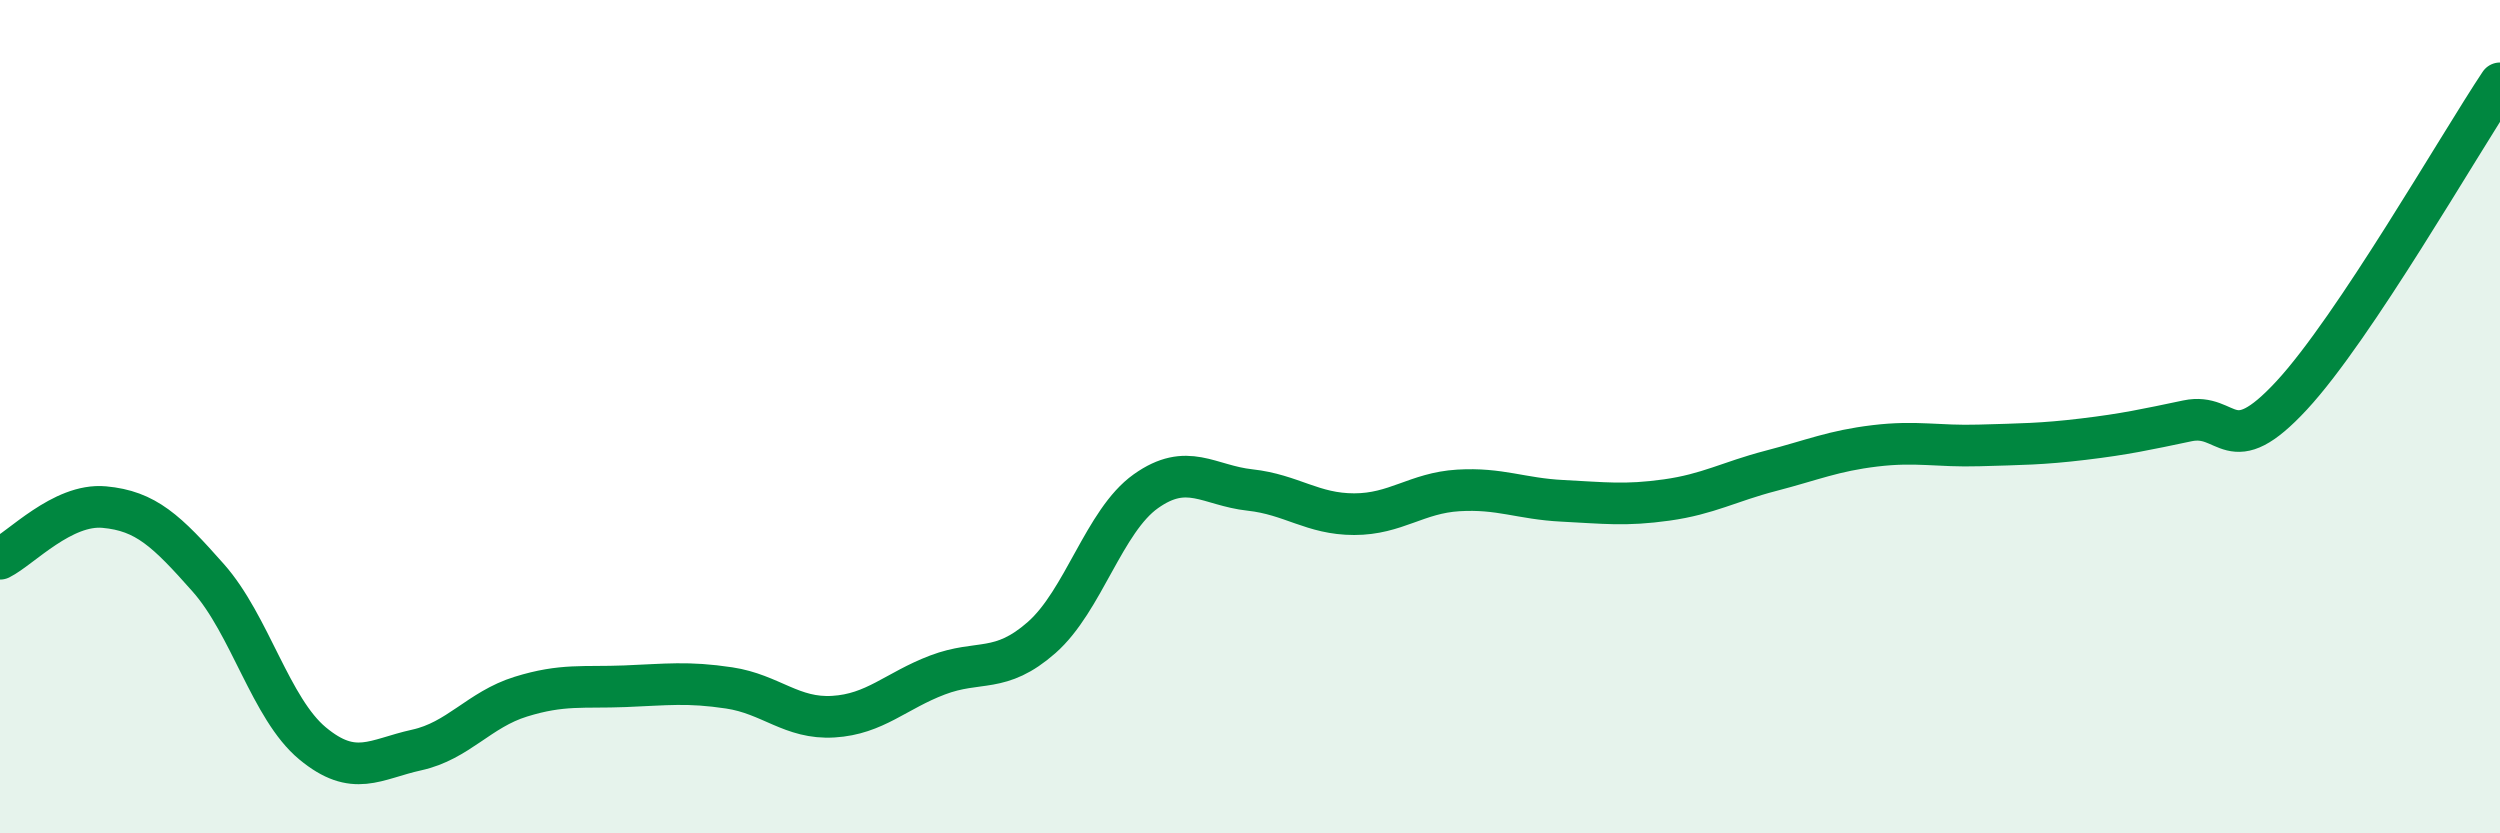
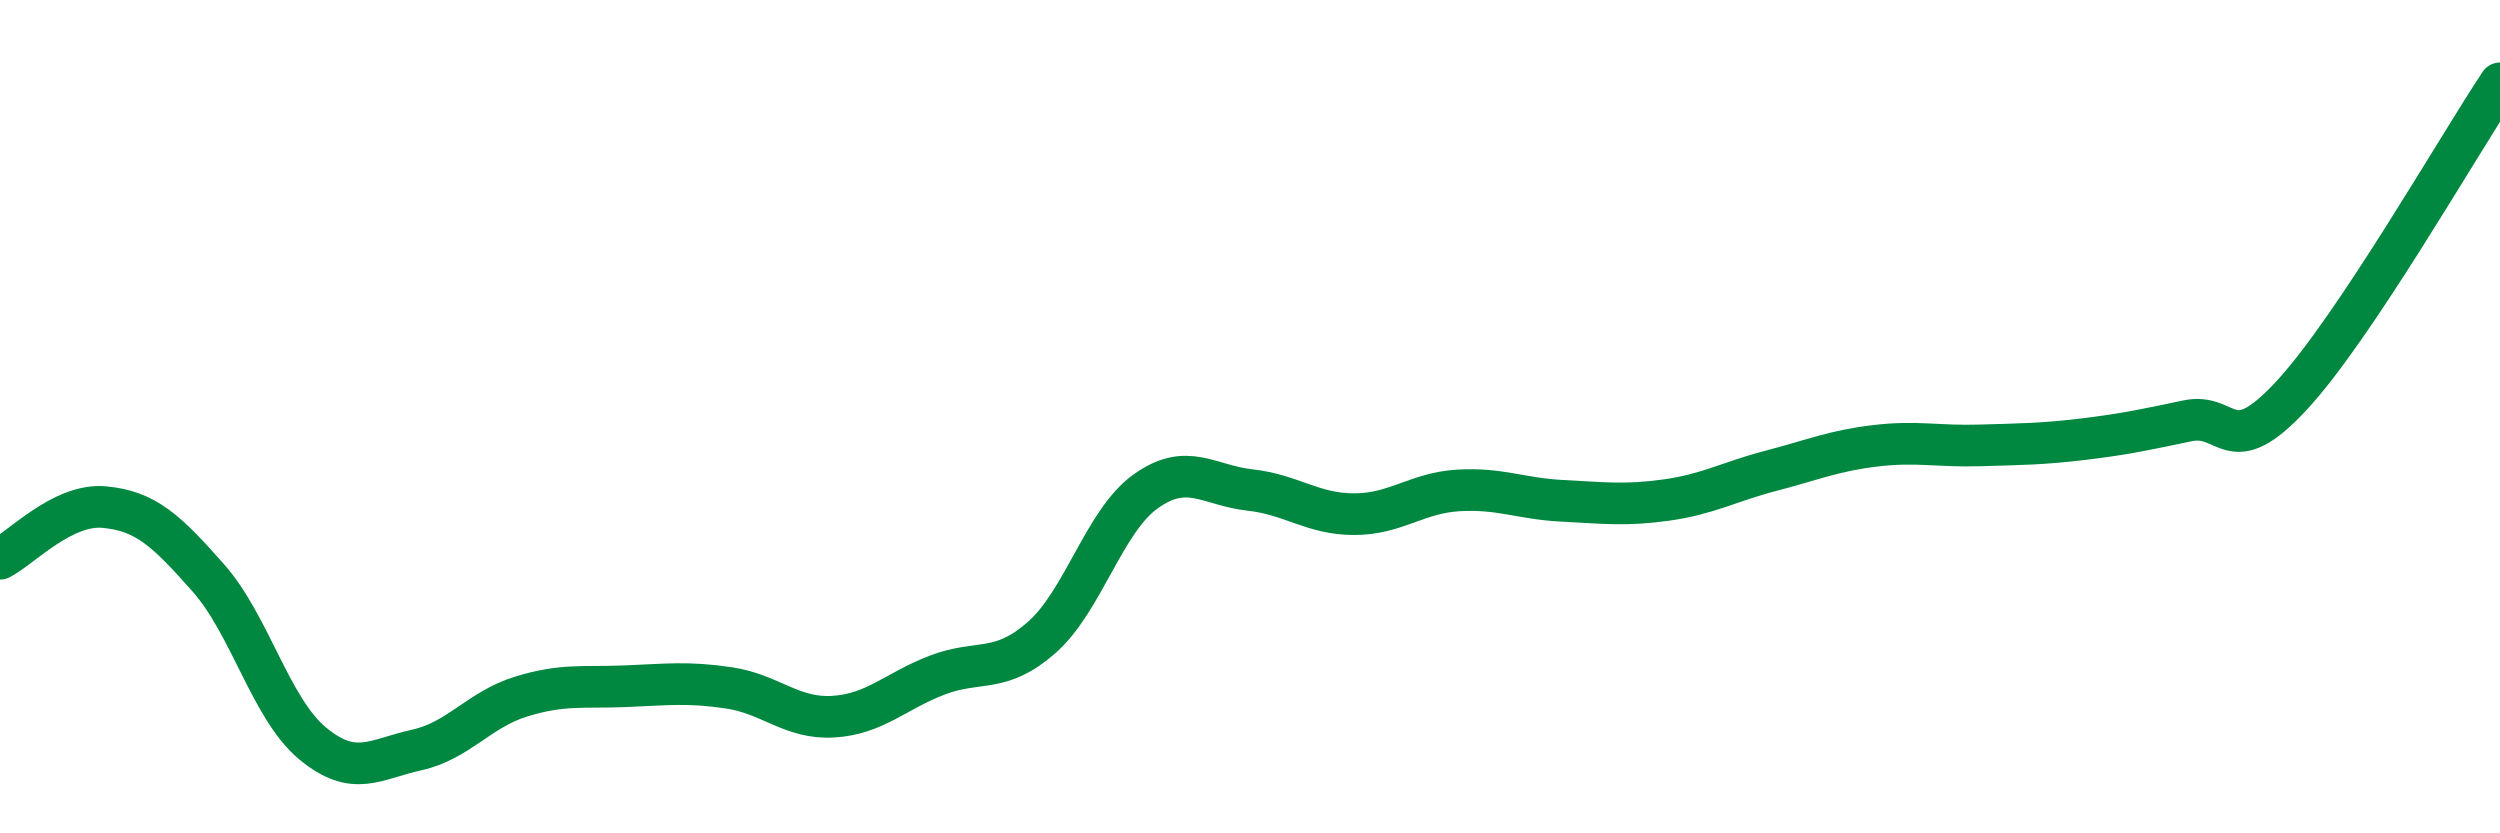
<svg xmlns="http://www.w3.org/2000/svg" width="60" height="20" viewBox="0 0 60 20">
-   <path d="M 0,13.41 C 0.5,13.16 1.5,12.08 2.5,12.17 C 3.5,12.26 4,12.74 5,13.87 C 6,15 6.5,17.01 7.5,17.84 C 8.5,18.67 9,18.22 10,18 C 11,17.78 11.5,17.03 12.5,16.72 C 13.5,16.41 14,16.51 15,16.47 C 16,16.43 16.5,16.36 17.5,16.51 C 18.5,16.66 19,17.26 20,17.2 C 21,17.14 21.5,16.58 22.5,16.2 C 23.5,15.82 24,16.18 25,15.3 C 26,14.42 26.5,12.5 27.5,11.79 C 28.5,11.08 29,11.65 30,11.76 C 31,11.87 31.5,12.34 32.5,12.34 C 33.5,12.34 34,11.83 35,11.77 C 36,11.71 36.5,11.97 37.5,12.02 C 38.5,12.07 39,12.14 40,12 C 41,11.86 41.5,11.56 42.5,11.3 C 43.5,11.04 44,10.82 45,10.7 C 46,10.58 46.5,10.72 47.5,10.69 C 48.5,10.66 49,10.66 50,10.54 C 51,10.42 51.5,10.31 52.5,10.1 C 53.5,9.89 53.5,11.11 55,9.49 C 56.5,7.87 59,3.5 60,2L60 20L0 20Z" fill="#008740" opacity="0.1" stroke-linecap="round" stroke-linejoin="round" />
  <path d="M 0,13.41 C 0.5,13.16 1.5,12.08 2.5,12.17 C 3.5,12.26 4,12.74 5,13.87 C 6,15 6.5,17.01 7.5,17.84 C 8.5,18.67 9,18.22 10,18 C 11,17.78 11.5,17.03 12.5,16.72 C 13.5,16.41 14,16.51 15,16.47 C 16,16.43 16.5,16.36 17.5,16.51 C 18.5,16.66 19,17.26 20,17.2 C 21,17.14 21.5,16.58 22.5,16.2 C 23.5,15.82 24,16.18 25,15.3 C 26,14.42 26.5,12.5 27.5,11.79 C 28.5,11.08 29,11.65 30,11.76 C 31,11.87 31.5,12.34 32.5,12.34 C 33.5,12.34 34,11.83 35,11.77 C 36,11.71 36.5,11.97 37.5,12.02 C 38.5,12.07 39,12.14 40,12 C 41,11.86 41.5,11.56 42.5,11.3 C 43.5,11.04 44,10.82 45,10.7 C 46,10.58 46.5,10.72 47.5,10.69 C 48.5,10.66 49,10.66 50,10.54 C 51,10.42 51.5,10.31 52.5,10.1 C 53.5,9.89 53.5,11.11 55,9.49 C 56.5,7.87 59,3.5 60,2" stroke="#008740" stroke-width="1" fill="none" stroke-linecap="round" stroke-linejoin="round" />
</svg>